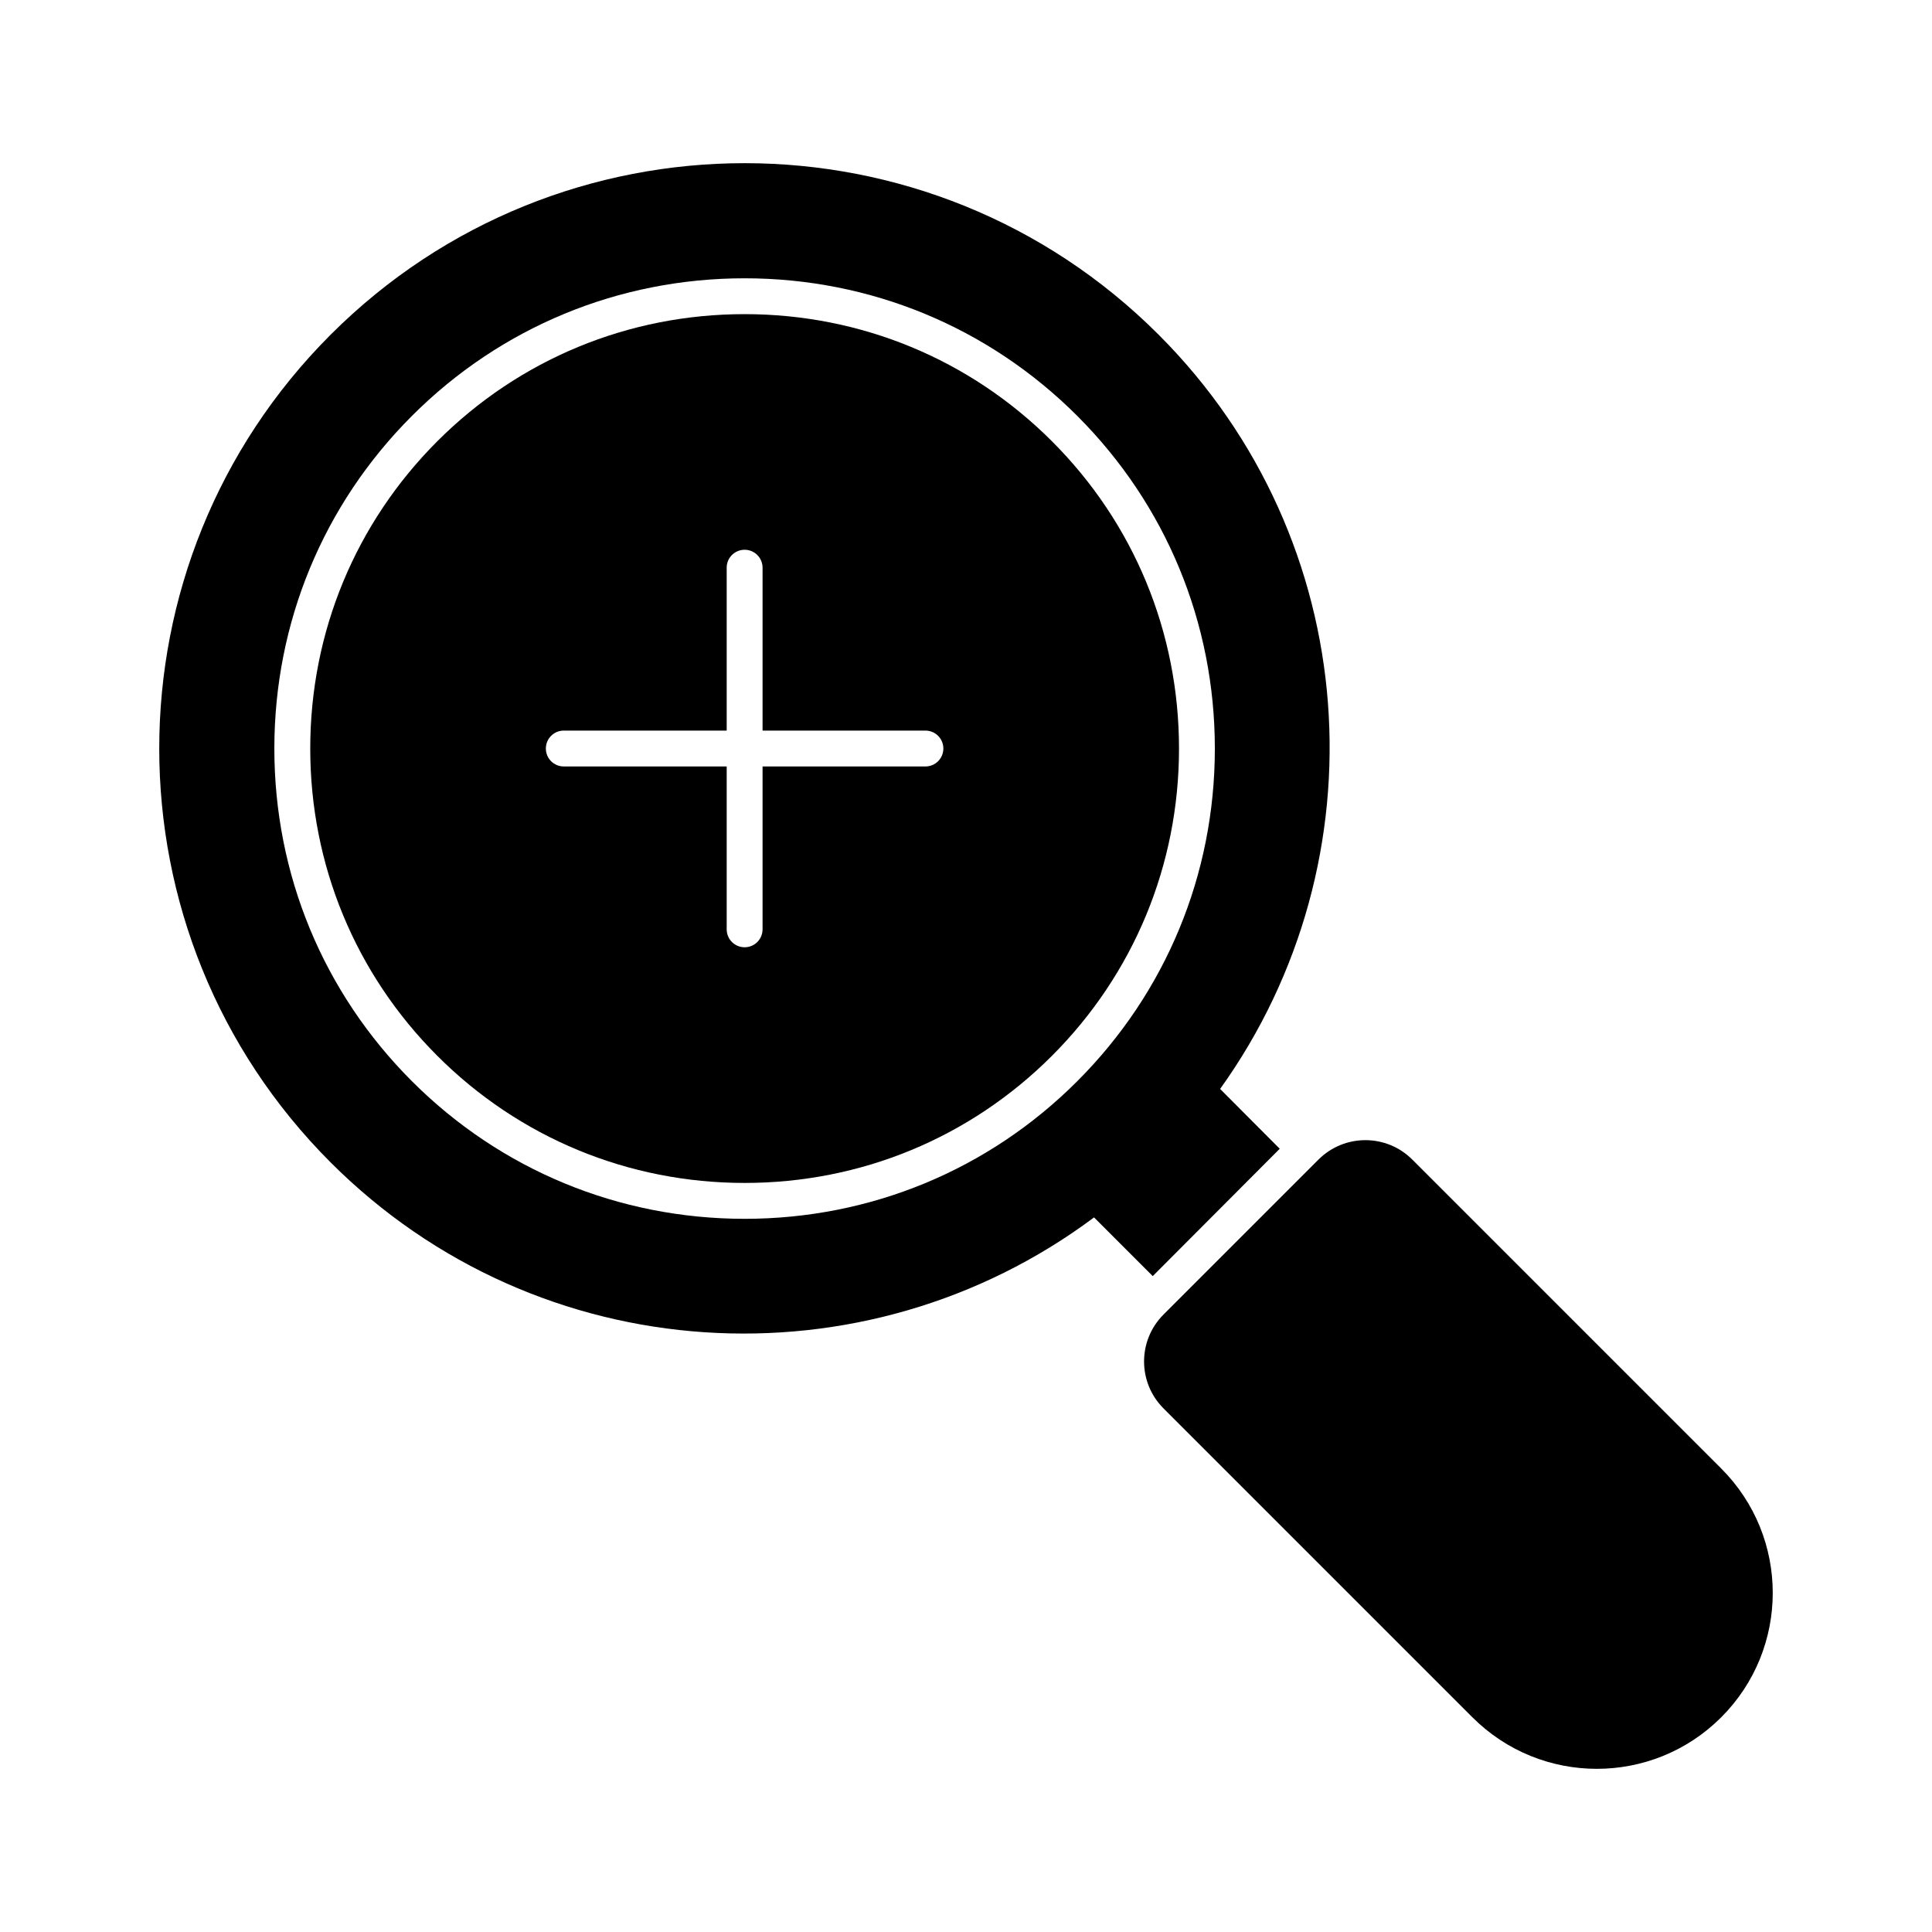
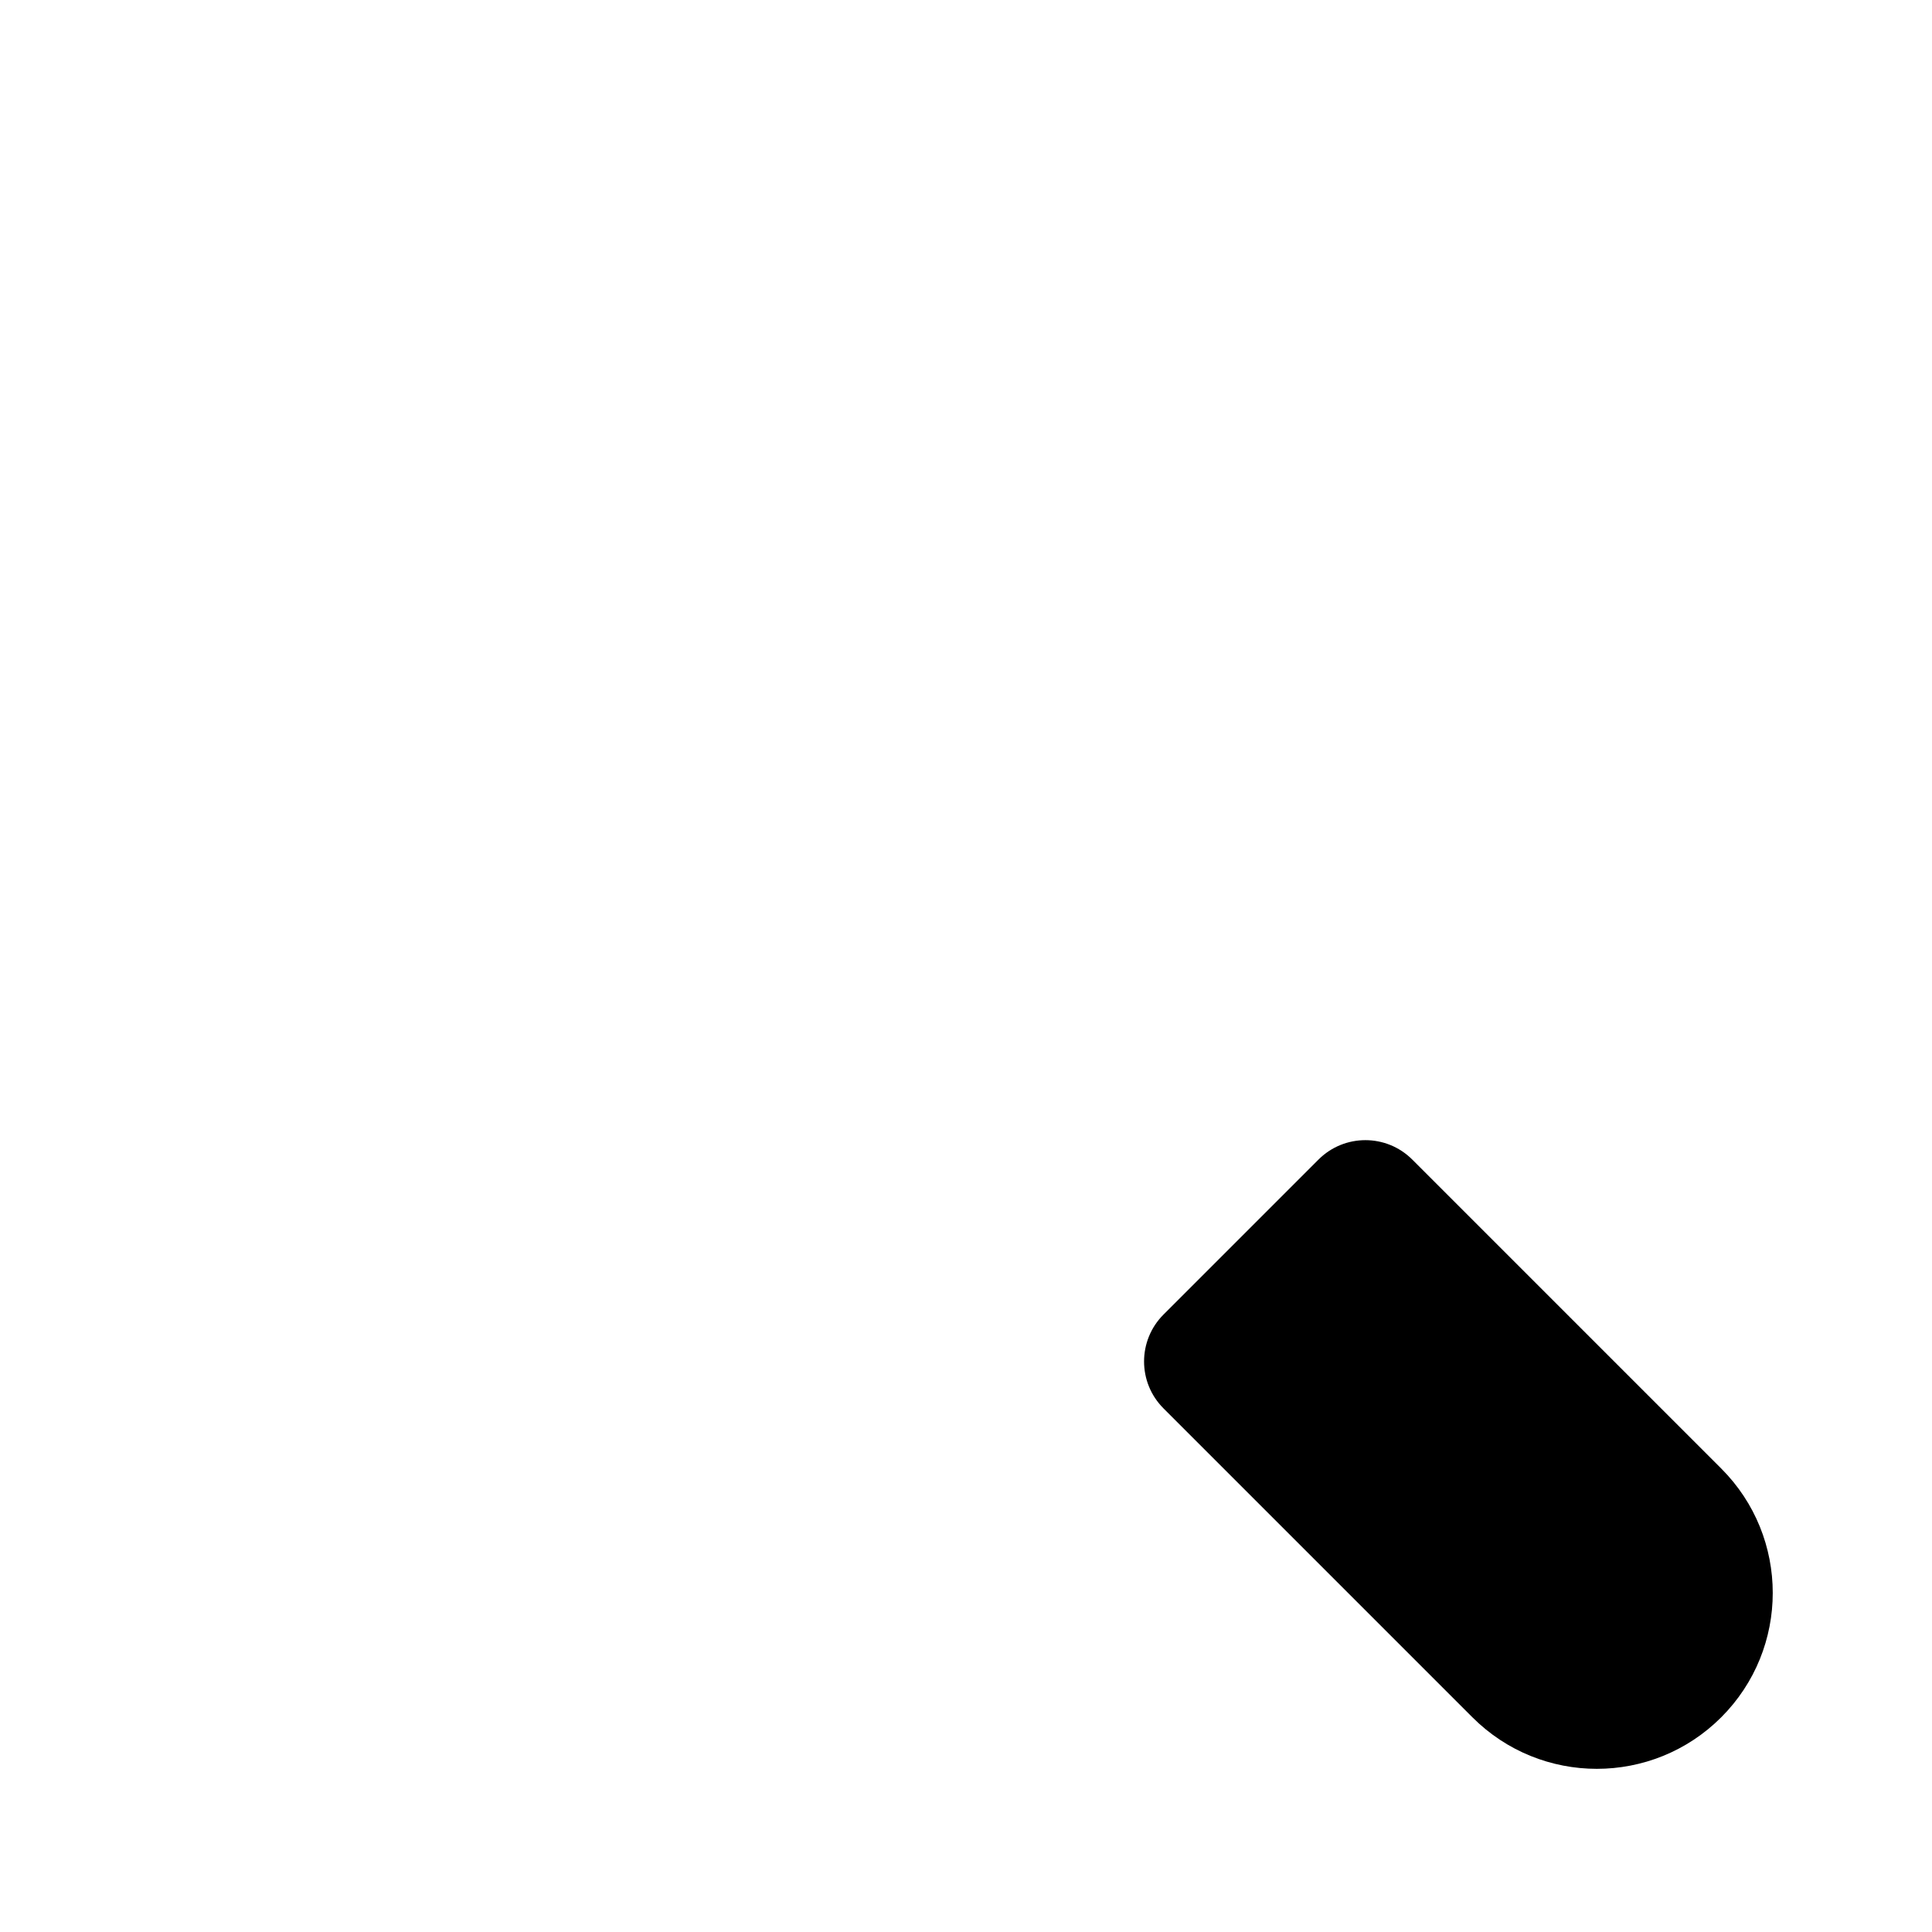
<svg xmlns="http://www.w3.org/2000/svg" fill="#000000" width="800px" height="800px" version="1.1" viewBox="144 144 512 512">
  <g>
-     <path d="m449.49 482.18 33.652-33.746-15.797-15.855c43.484-60.613 38.156-145.43-16.316-199.9-60.582-60.582-158.81-60.582-219.39 0s-60.582 158.81 0 219.39c55.195 55.195 141.55 59.93 202.3 14.555zm-196.32-51.645c-23.516-23.516-36.465-54.816-36.465-88.16 0-33.336 12.949-64.648 36.465-88.16 23.504-23.516 54.816-36.465 88.152-36.465s64.648 12.949 88.16 36.465c23.516 23.516 36.465 54.816 36.465 88.16 0 33.336-12.949 64.648-36.465 88.16-23.504 23.516-54.816 36.465-88.152 36.465-33.336-0.004-64.645-12.953-88.16-36.465z" />
    <path d="m600.14 533.17-81.867-81.867c-6.867-6.867-17.996-6.867-24.863 0l-41.07 41.07c-6.867 6.867-6.867 17.996 0 24.863l81.867 81.867c18.207 18.207 47.727 18.207 65.934 0s18.207-47.727 0-65.934z" />
-     <path d="m422.77 260.93c-21.715-21.715-50.641-33.68-81.441-33.68s-59.719 11.965-81.43 33.68c-21.715 21.723-33.68 50.641-33.68 81.441s11.957 59.727 33.68 81.441c21.715 21.715 50.641 33.68 81.441 33.68 30.801 0 59.719-11.965 81.43-33.68 21.715-21.723 33.68-50.641 33.68-81.441-0.004-30.805-11.957-59.73-33.68-81.441zm-33.523 86.191h-43.16v43.16c0 2.629-2.125 4.754-4.754 4.754-2.629 0-4.754-2.125-4.754-4.754v-43.16h-43.168c-2.629 0-4.754-2.125-4.754-4.754s2.125-4.754 4.754-4.754h43.168v-43.168c0-2.629 2.125-4.754 4.754-4.754 2.629 0 4.754 2.125 4.754 4.754v43.168h43.16c2.629 0 4.754 2.125 4.754 4.754s-2.125 4.754-4.754 4.754z" />
  </g>
</svg>